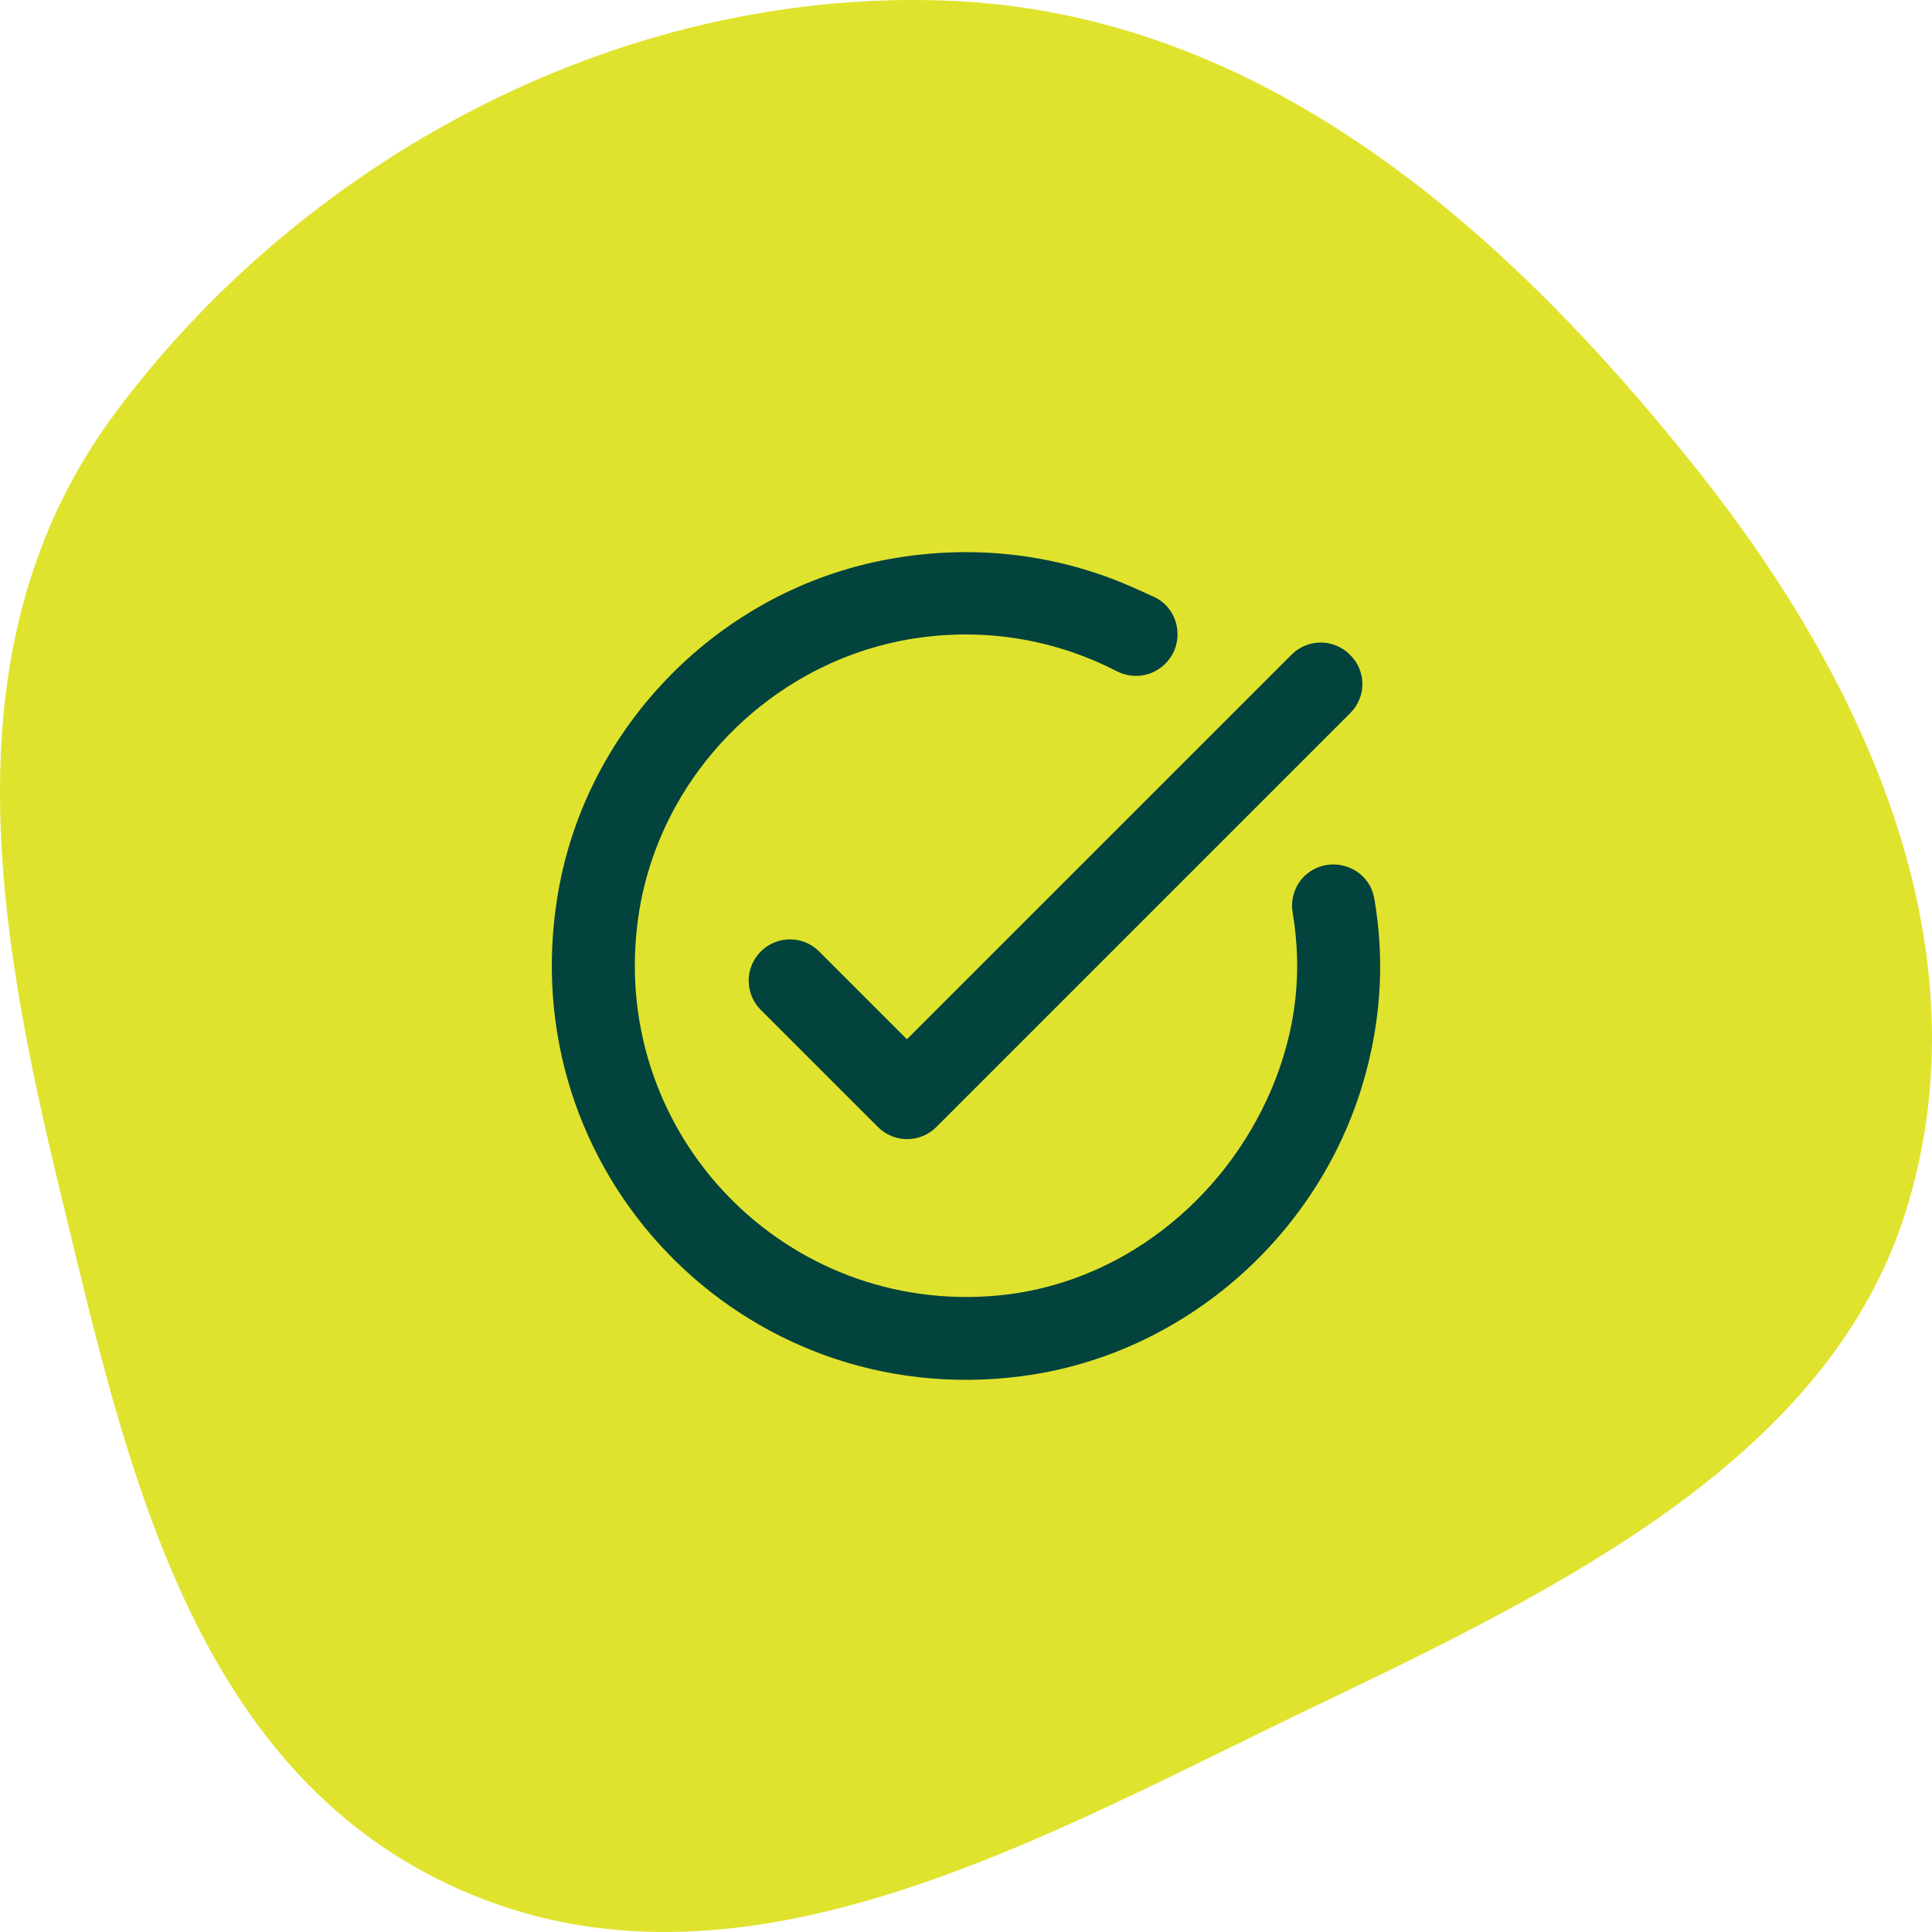
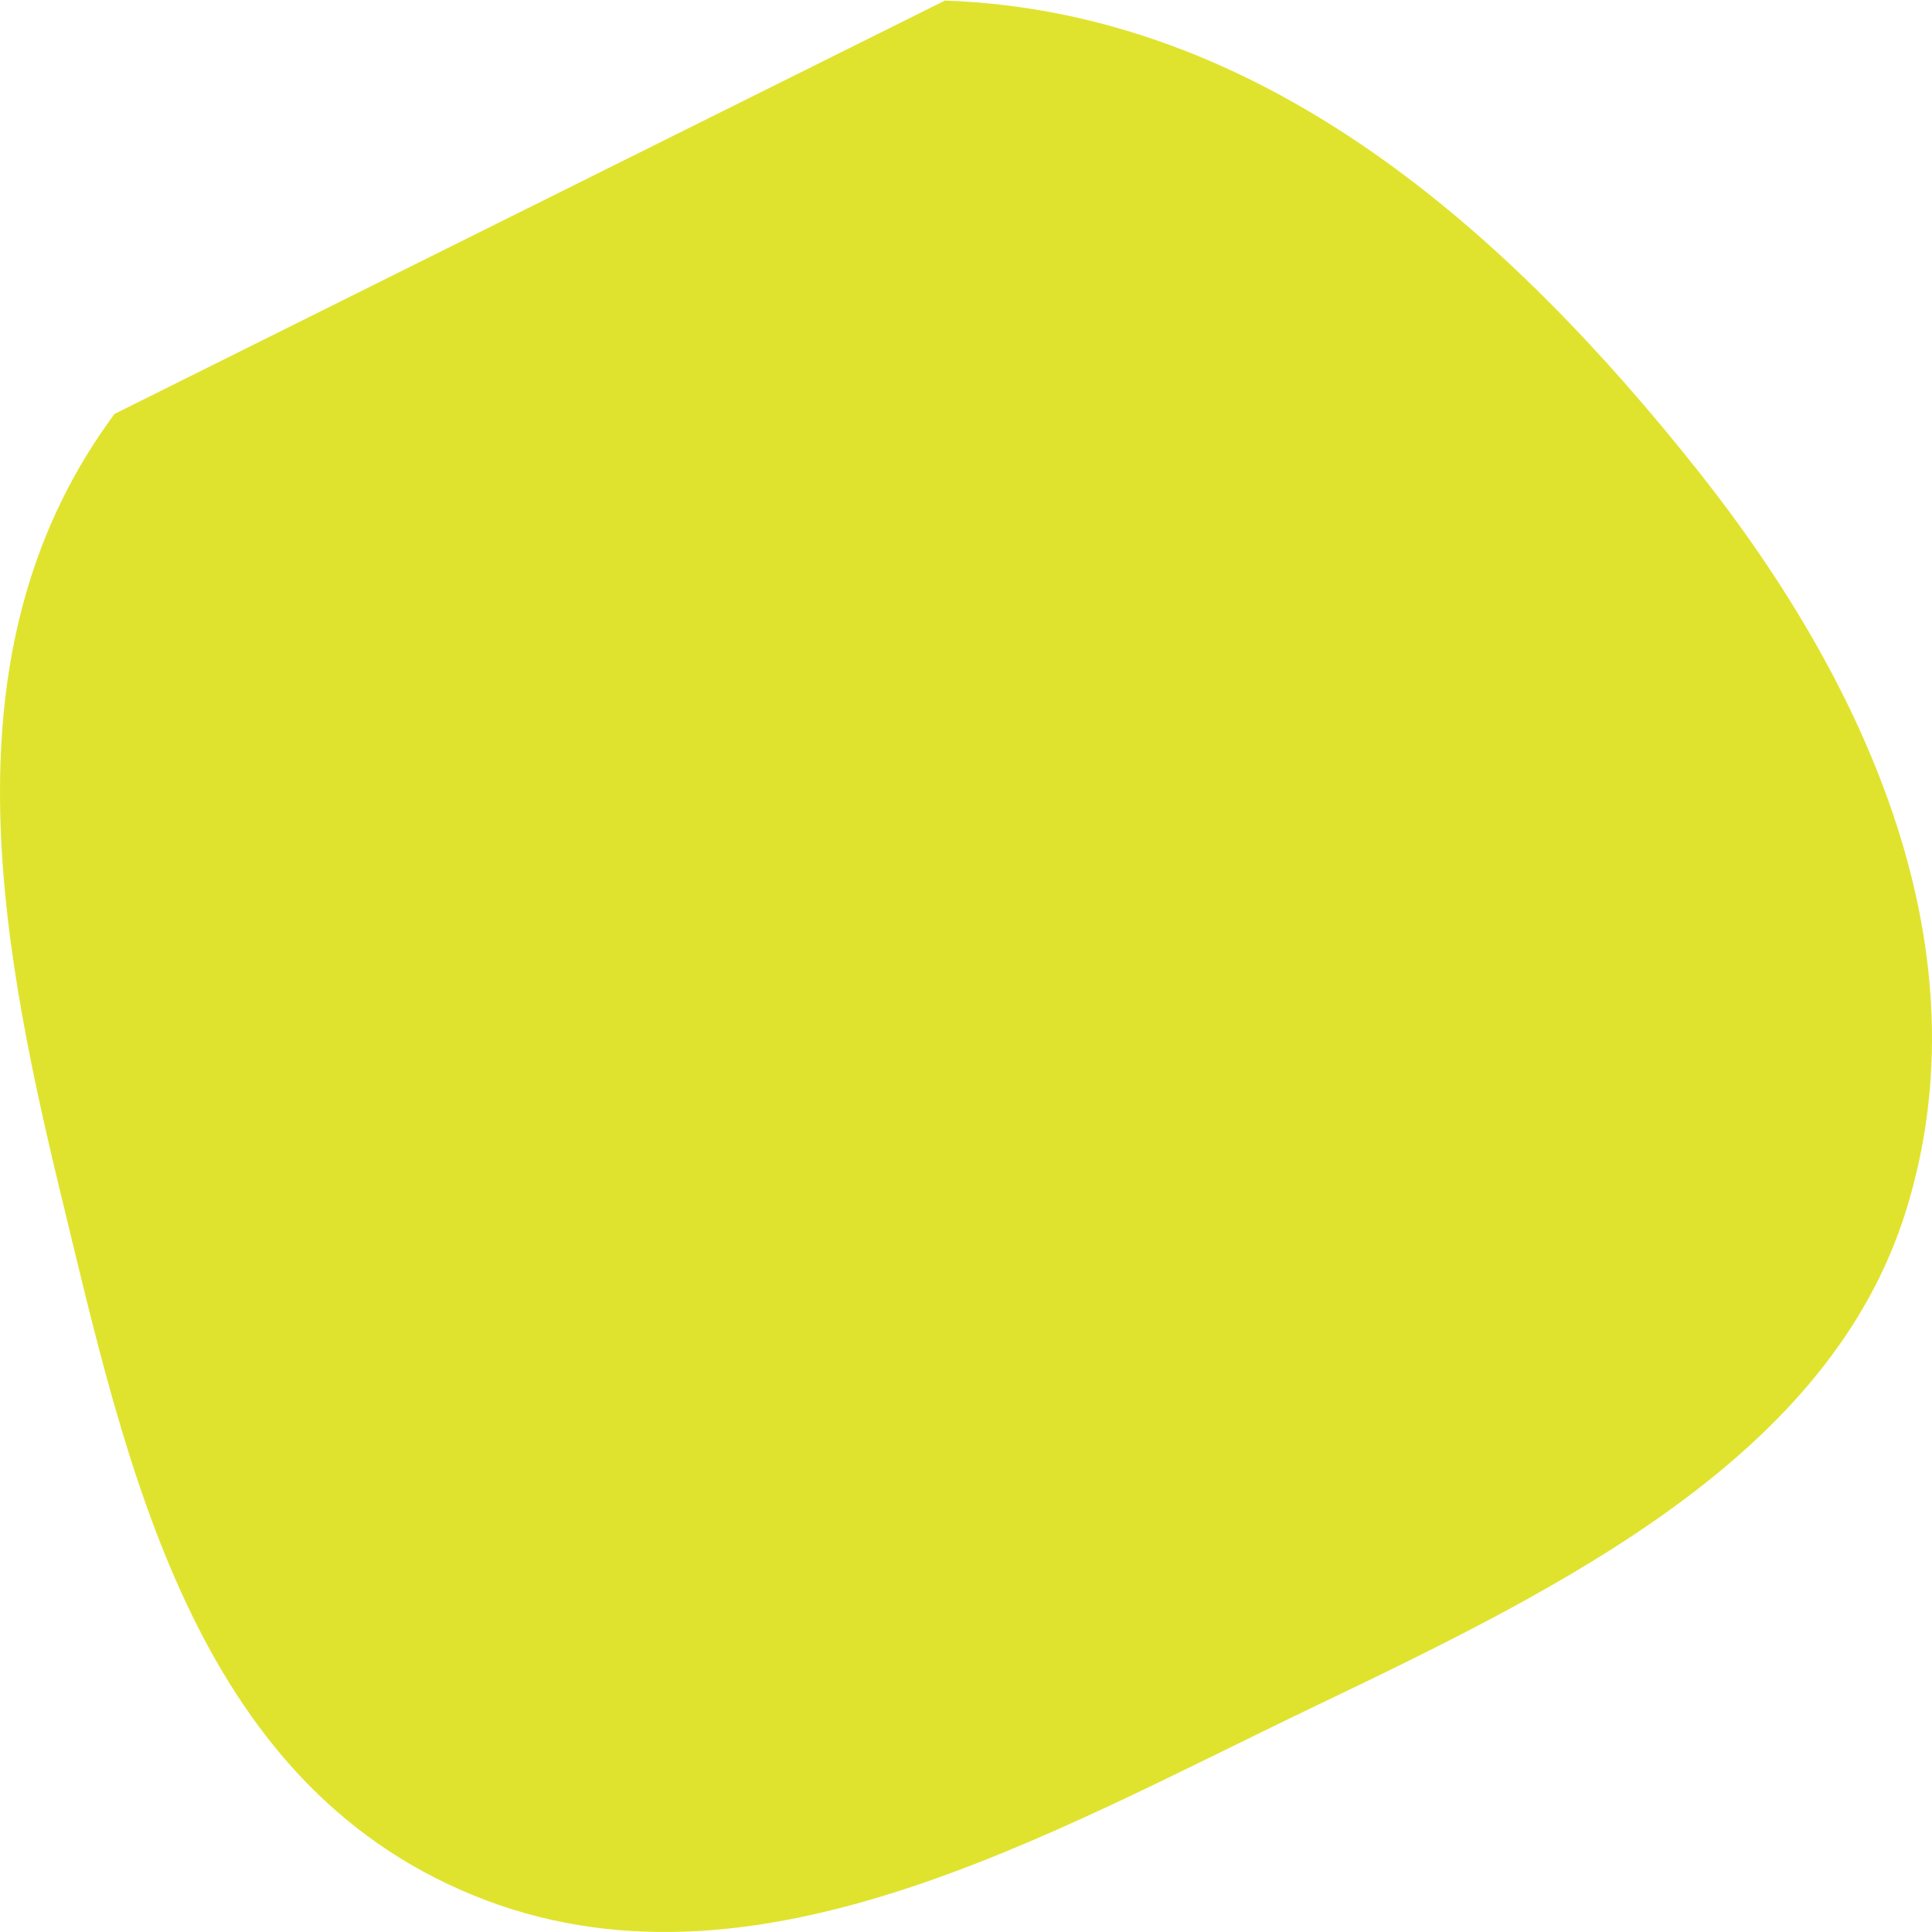
<svg xmlns="http://www.w3.org/2000/svg" width="70" height="70" viewBox="0 0 70 70" fill="none">
-   <path fill-rule="evenodd" clip-rule="evenodd" d="M34.238 0.02C45.852 0.432 54.724 8.507 61.501 17.032C67.766 24.914 71.957 34.493 69.068 43.837C66.311 52.754 56.716 57.478 47.656 61.814C37.917 66.474 27.203 72.775 17.16 68.675C6.973 64.517 4.592 53.121 2.202 43.261C-0.149 33.56 -1.967 23.252 4.149 14.997C10.848 5.955 22.197 -0.407 34.238 0.02Z" fill="#E0E32D" />
-   <path d="M48.925 25.834L33.925 40.834C33.34 41.419 32.395 41.419 31.81 40.834L27.565 36.59C26.98 36.005 26.98 35.059 27.565 34.474C28.15 33.889 29.095 33.889 29.68 34.474L32.86 37.654L46.795 23.72C47.38 23.134 48.325 23.134 48.91 23.72C49.51 24.305 49.51 25.25 48.925 25.834ZM40.645 21.11C38.11 20.075 35.23 19.715 32.23 20.255C26.125 21.349 21.25 26.27 20.215 32.374C18.505 42.499 26.935 51.169 37 49.864C42.94 49.099 47.92 44.675 49.48 38.9C50.08 36.694 50.14 34.565 49.795 32.569C49.6 31.369 48.115 30.904 47.245 31.759C46.9 32.105 46.75 32.614 46.84 33.094C47.17 35.09 47.02 37.219 46.06 39.484C44.32 43.55 40.54 46.535 36.145 46.94C28.495 47.645 22.15 41.164 23.095 33.469C23.74 28.16 28.015 23.84 33.31 23.105C35.905 22.744 38.365 23.239 40.465 24.32C41.05 24.619 41.755 24.515 42.22 24.049C42.94 23.329 42.76 22.114 41.86 21.649C41.455 21.47 41.05 21.274 40.645 21.11Z" fill="#02433D" />
+   <path fill-rule="evenodd" clip-rule="evenodd" d="M34.238 0.02C45.852 0.432 54.724 8.507 61.501 17.032C67.766 24.914 71.957 34.493 69.068 43.837C66.311 52.754 56.716 57.478 47.656 61.814C37.917 66.474 27.203 72.775 17.16 68.675C6.973 64.517 4.592 53.121 2.202 43.261C-0.149 33.56 -1.967 23.252 4.149 14.997Z" fill="#E0E32D" />
</svg>